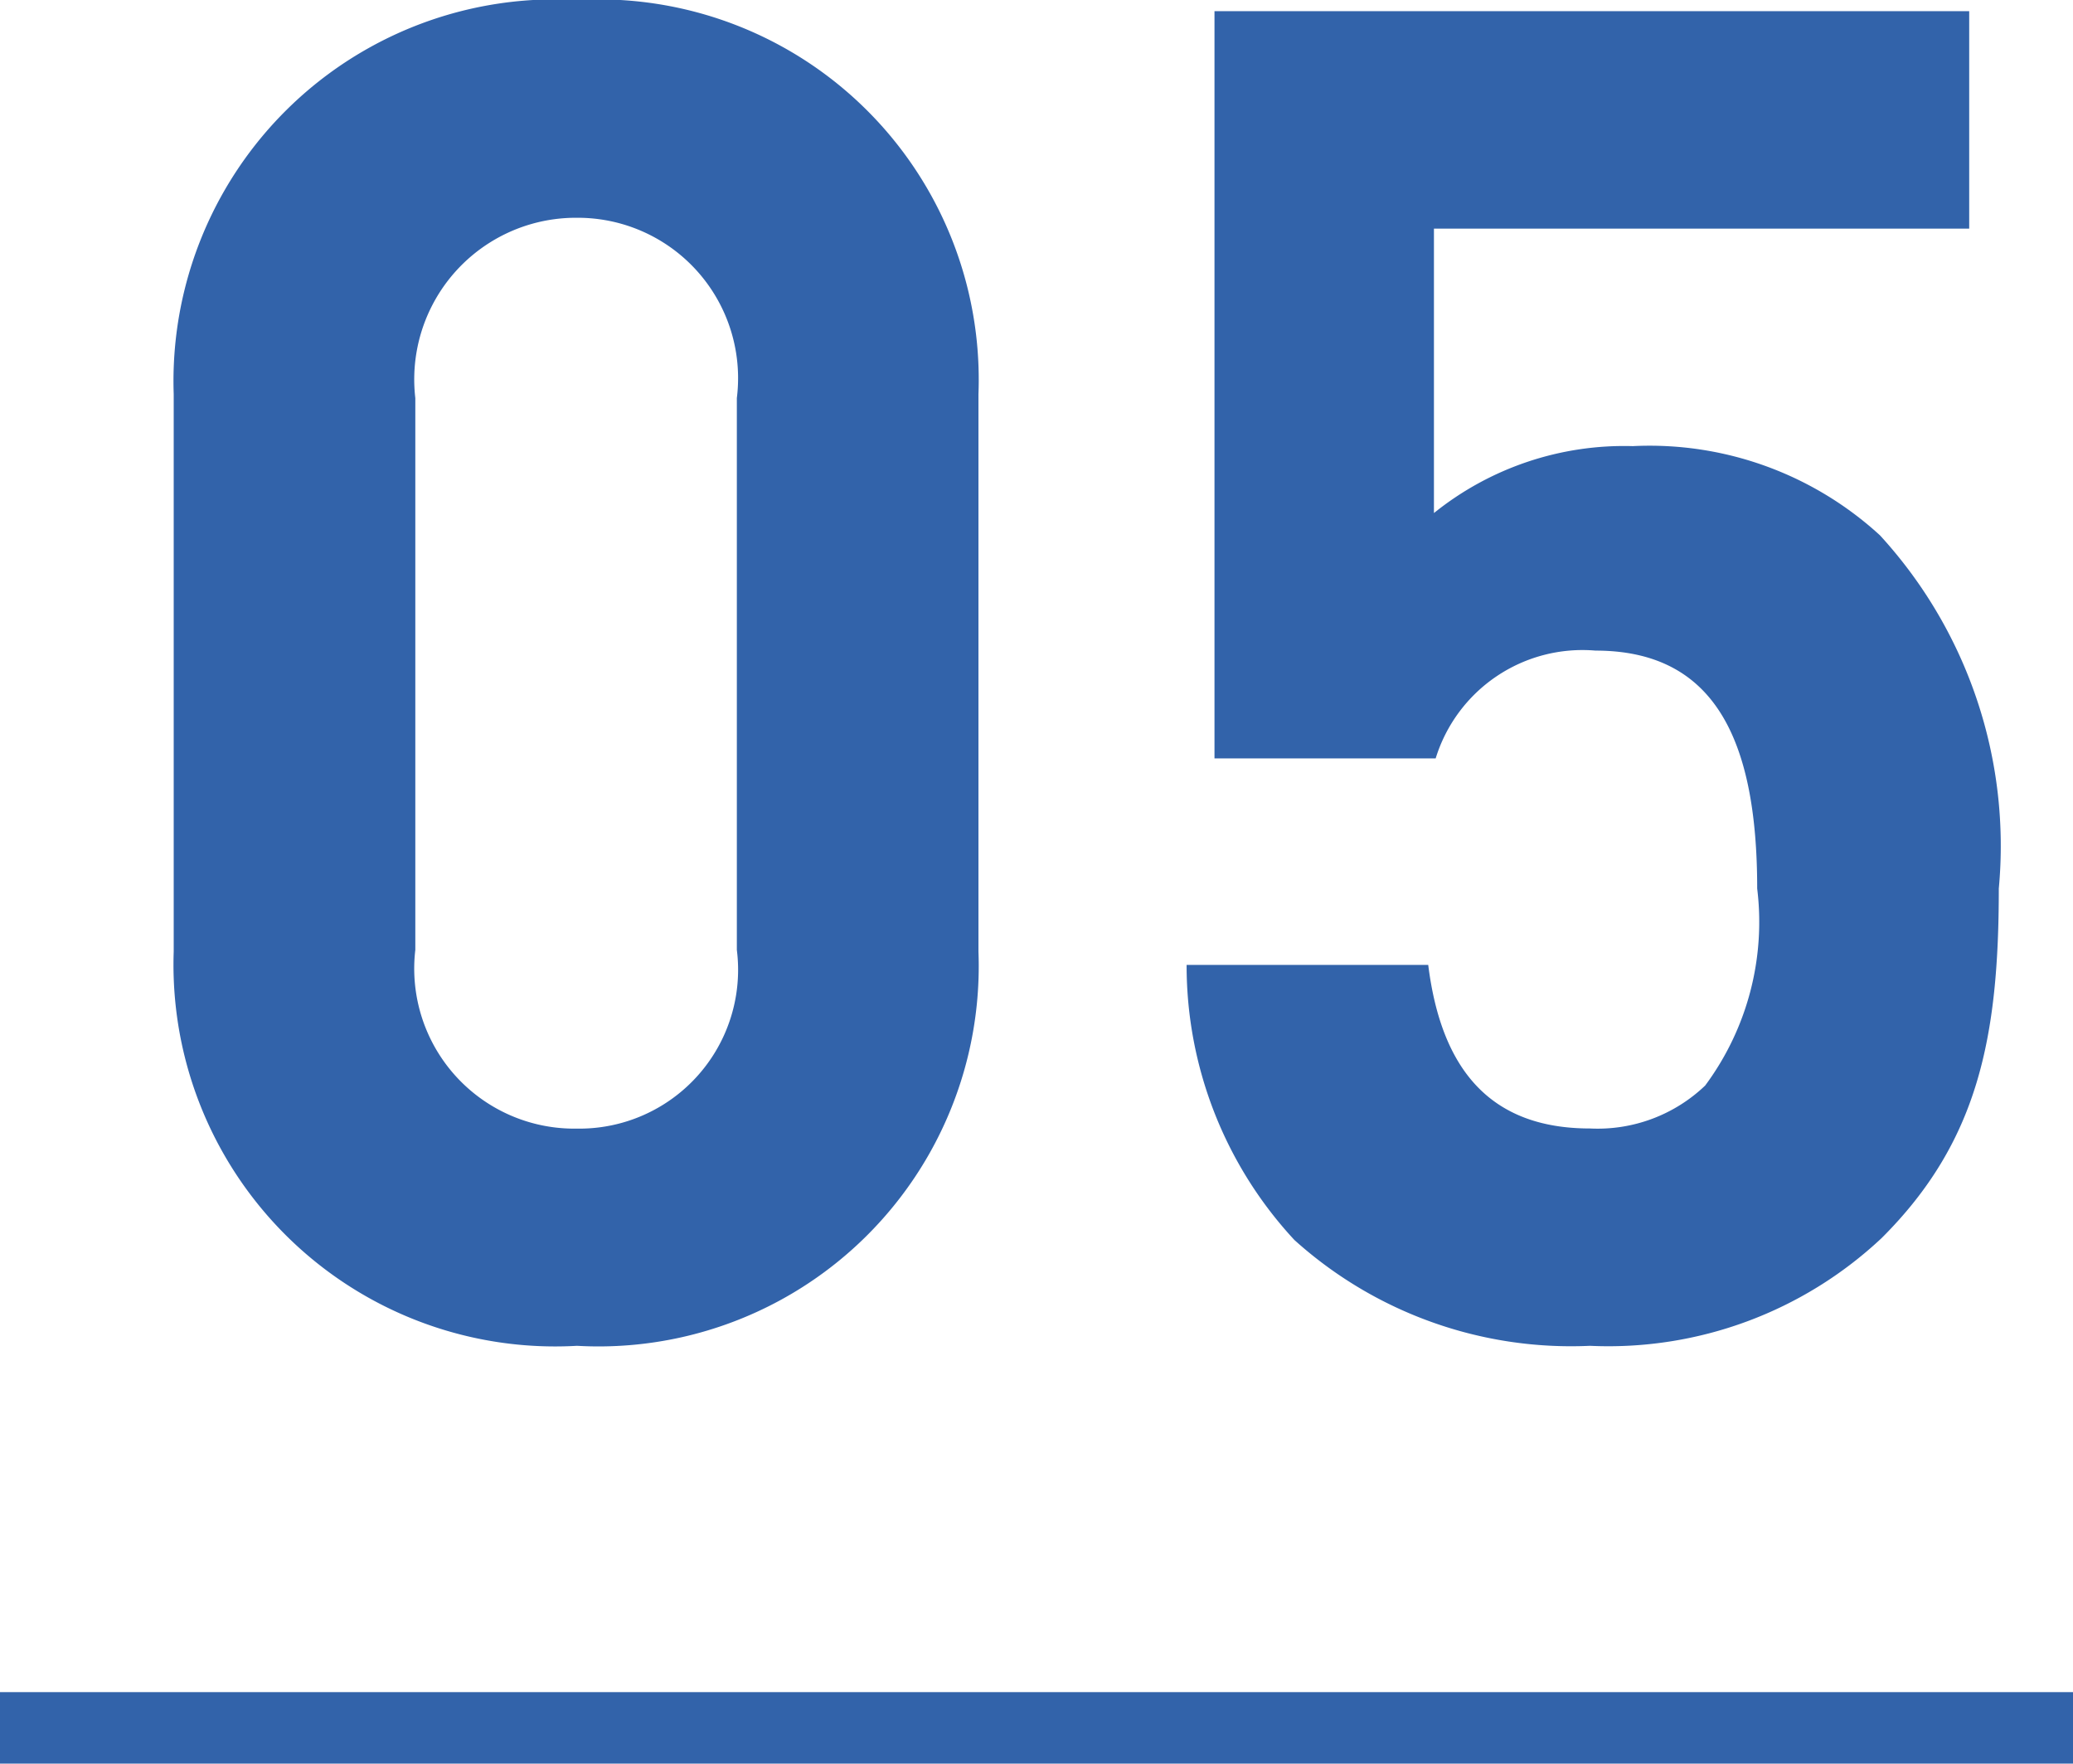
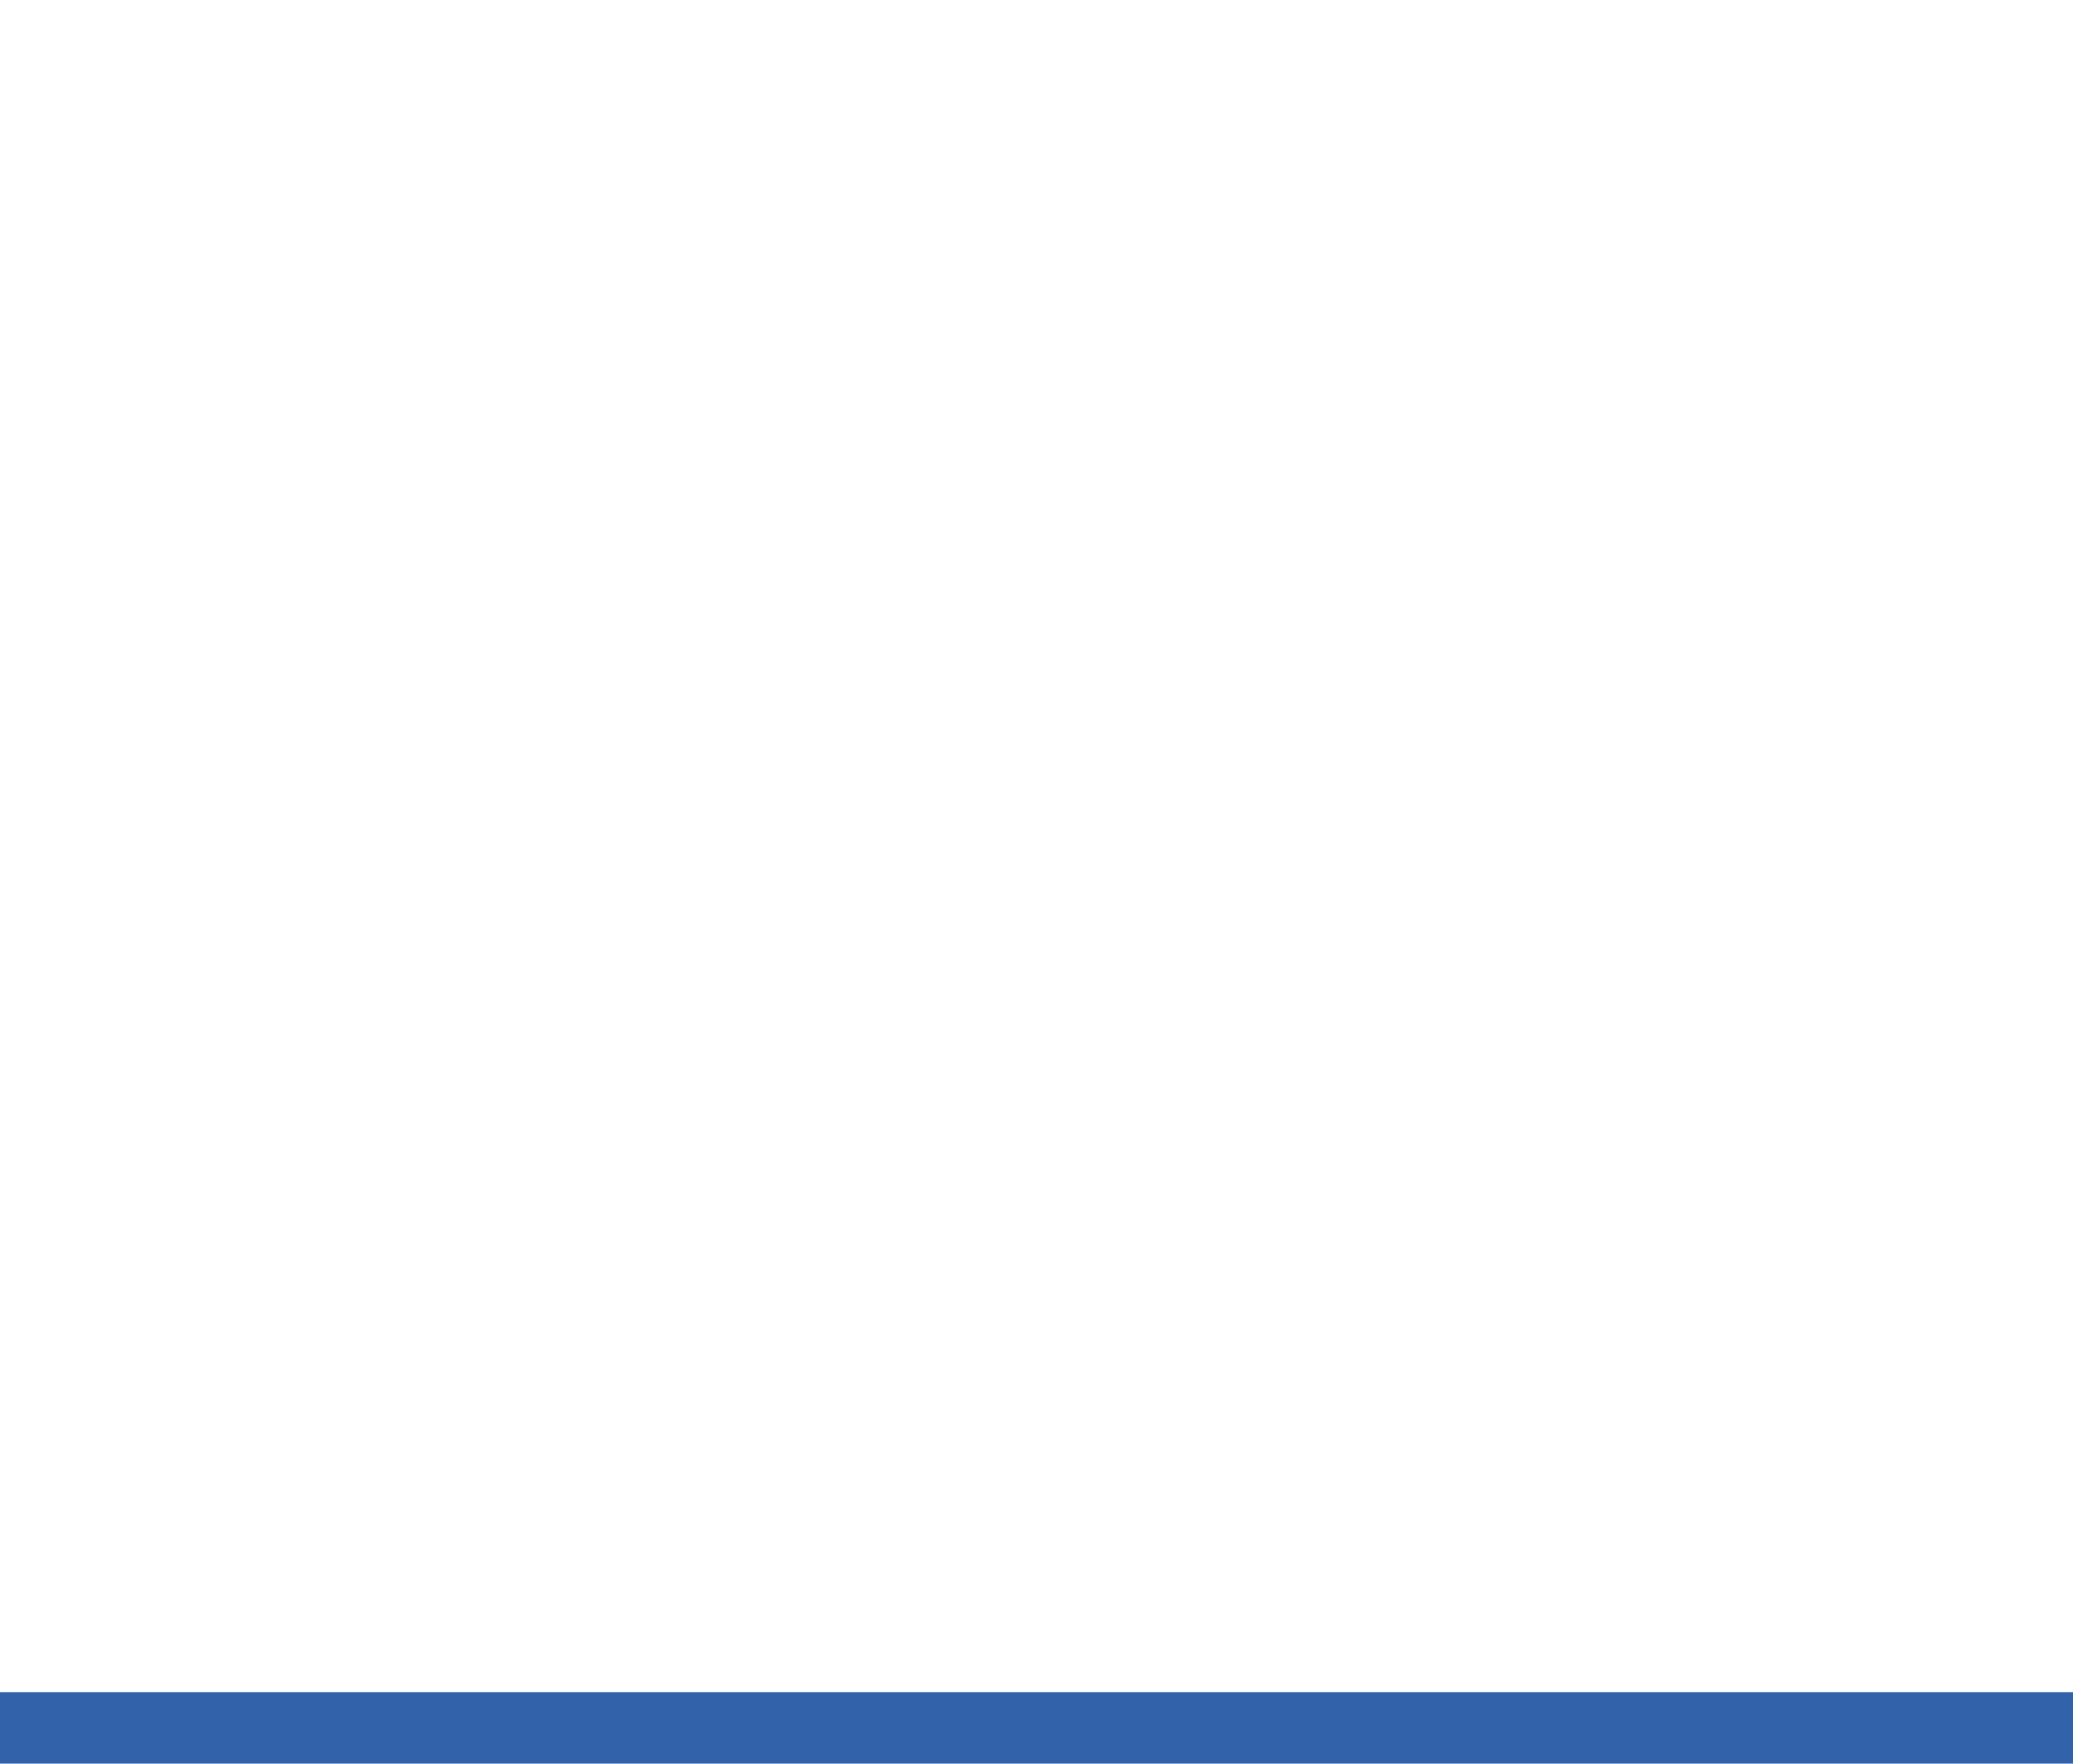
<svg xmlns="http://www.w3.org/2000/svg" width="29" height="24.668" viewBox="0 0 29 24.668">
  <g transform="translate(-590 -5336.332)">
    <rect width="29" height="1" transform="translate(590 5360)" fill="#3263aa" />
-     <path d="M12.688-5.356v-7.8a5.318,5.318,0,0,0-5.616-5.512A5.339,5.339,0,0,0,1.43-13.156v7.8A5.339,5.339,0,0,0,7.072.156,5.318,5.318,0,0,0,12.688-5.356Zm-3.38-.026a2.221,2.221,0,0,1-2.236,2.5,2.239,2.239,0,0,1-2.262-2.5V-13.1a2.261,2.261,0,0,1,2.262-2.522A2.243,2.243,0,0,1,9.308-13.1ZM26.962-6.24A6.428,6.428,0,0,0,25.3-11.18a4.767,4.767,0,0,0-3.458-1.248,4.245,4.245,0,0,0-2.782.936V-15.47h7.488v-3.042H15.99V-8.06h3.094A2.149,2.149,0,0,1,21.32-9.568c1.638,0,2.262,1.2,2.262,3.328a3.837,3.837,0,0,1-.728,2.756,2.177,2.177,0,0,1-1.612.6c-1.4,0-2.08-.832-2.262-2.288H15.6a5.643,5.643,0,0,0,1.508,3.848A5.779,5.779,0,0,0,21.242.156a5.583,5.583,0,0,0,4.082-1.508C26.676-2.7,26.962-4.16,26.962-6.24Z" transform="translate(591 5355)" fill="#3263aa" />
  </g>
</svg>